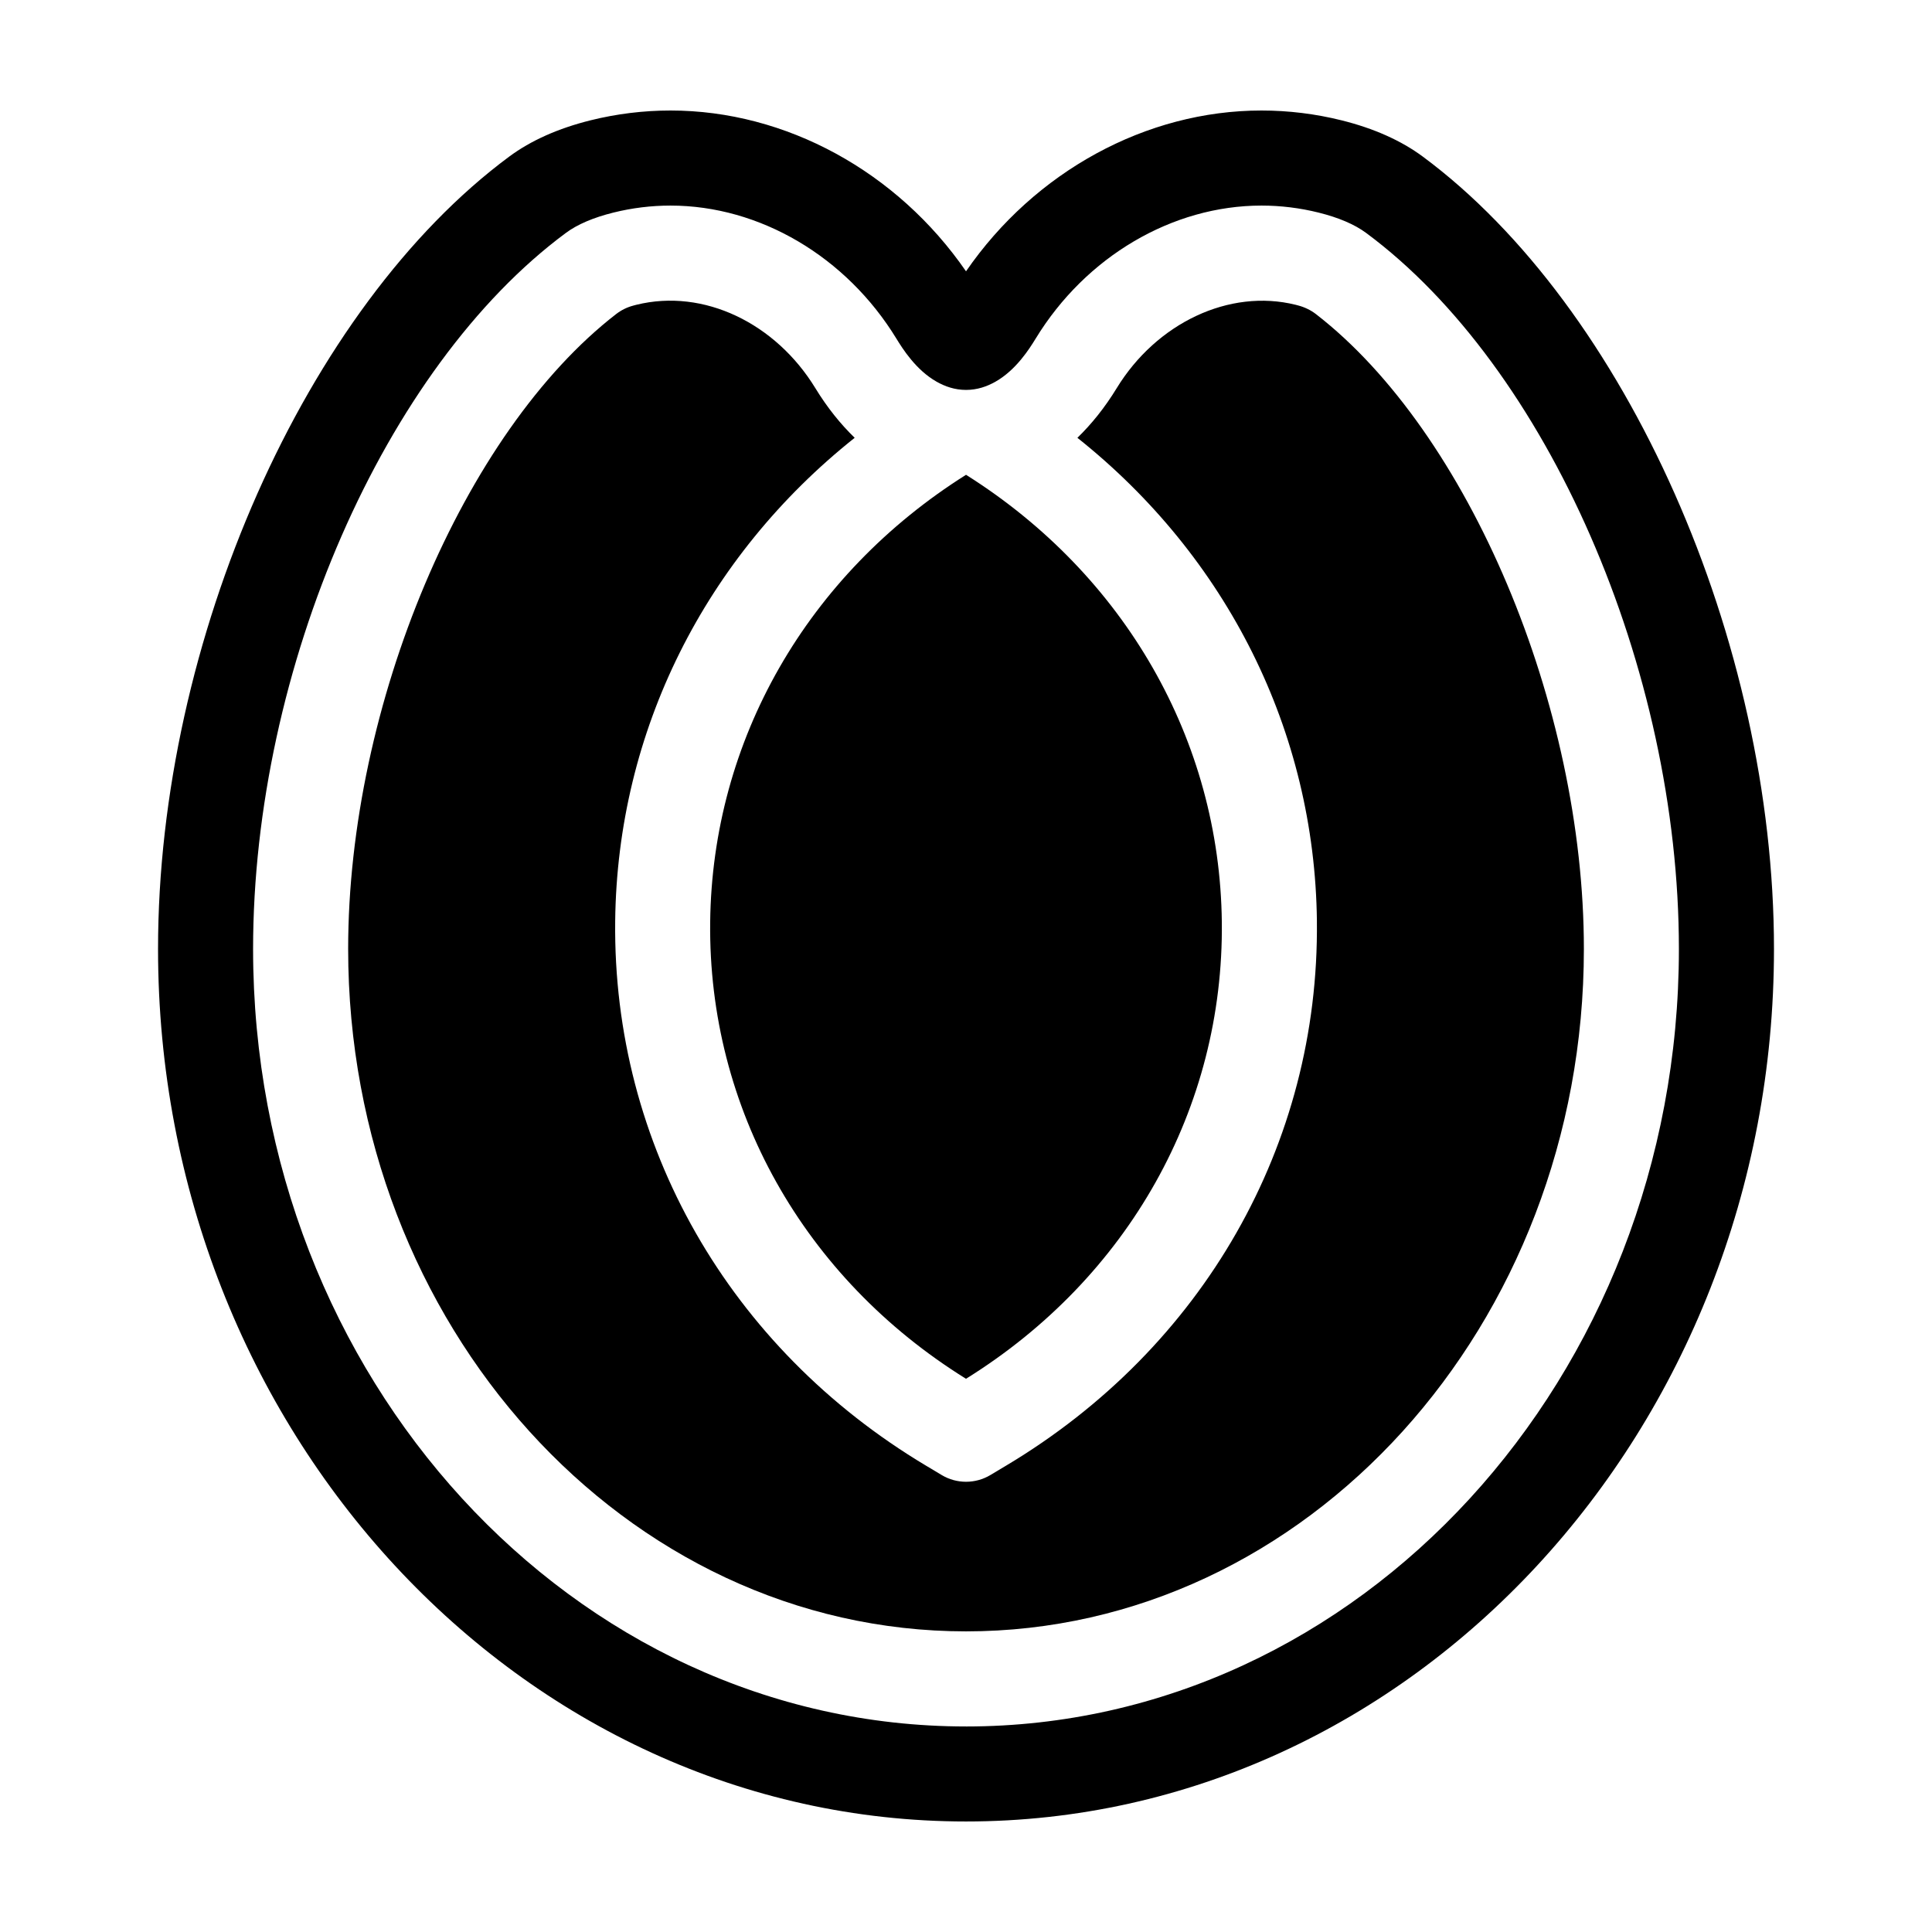
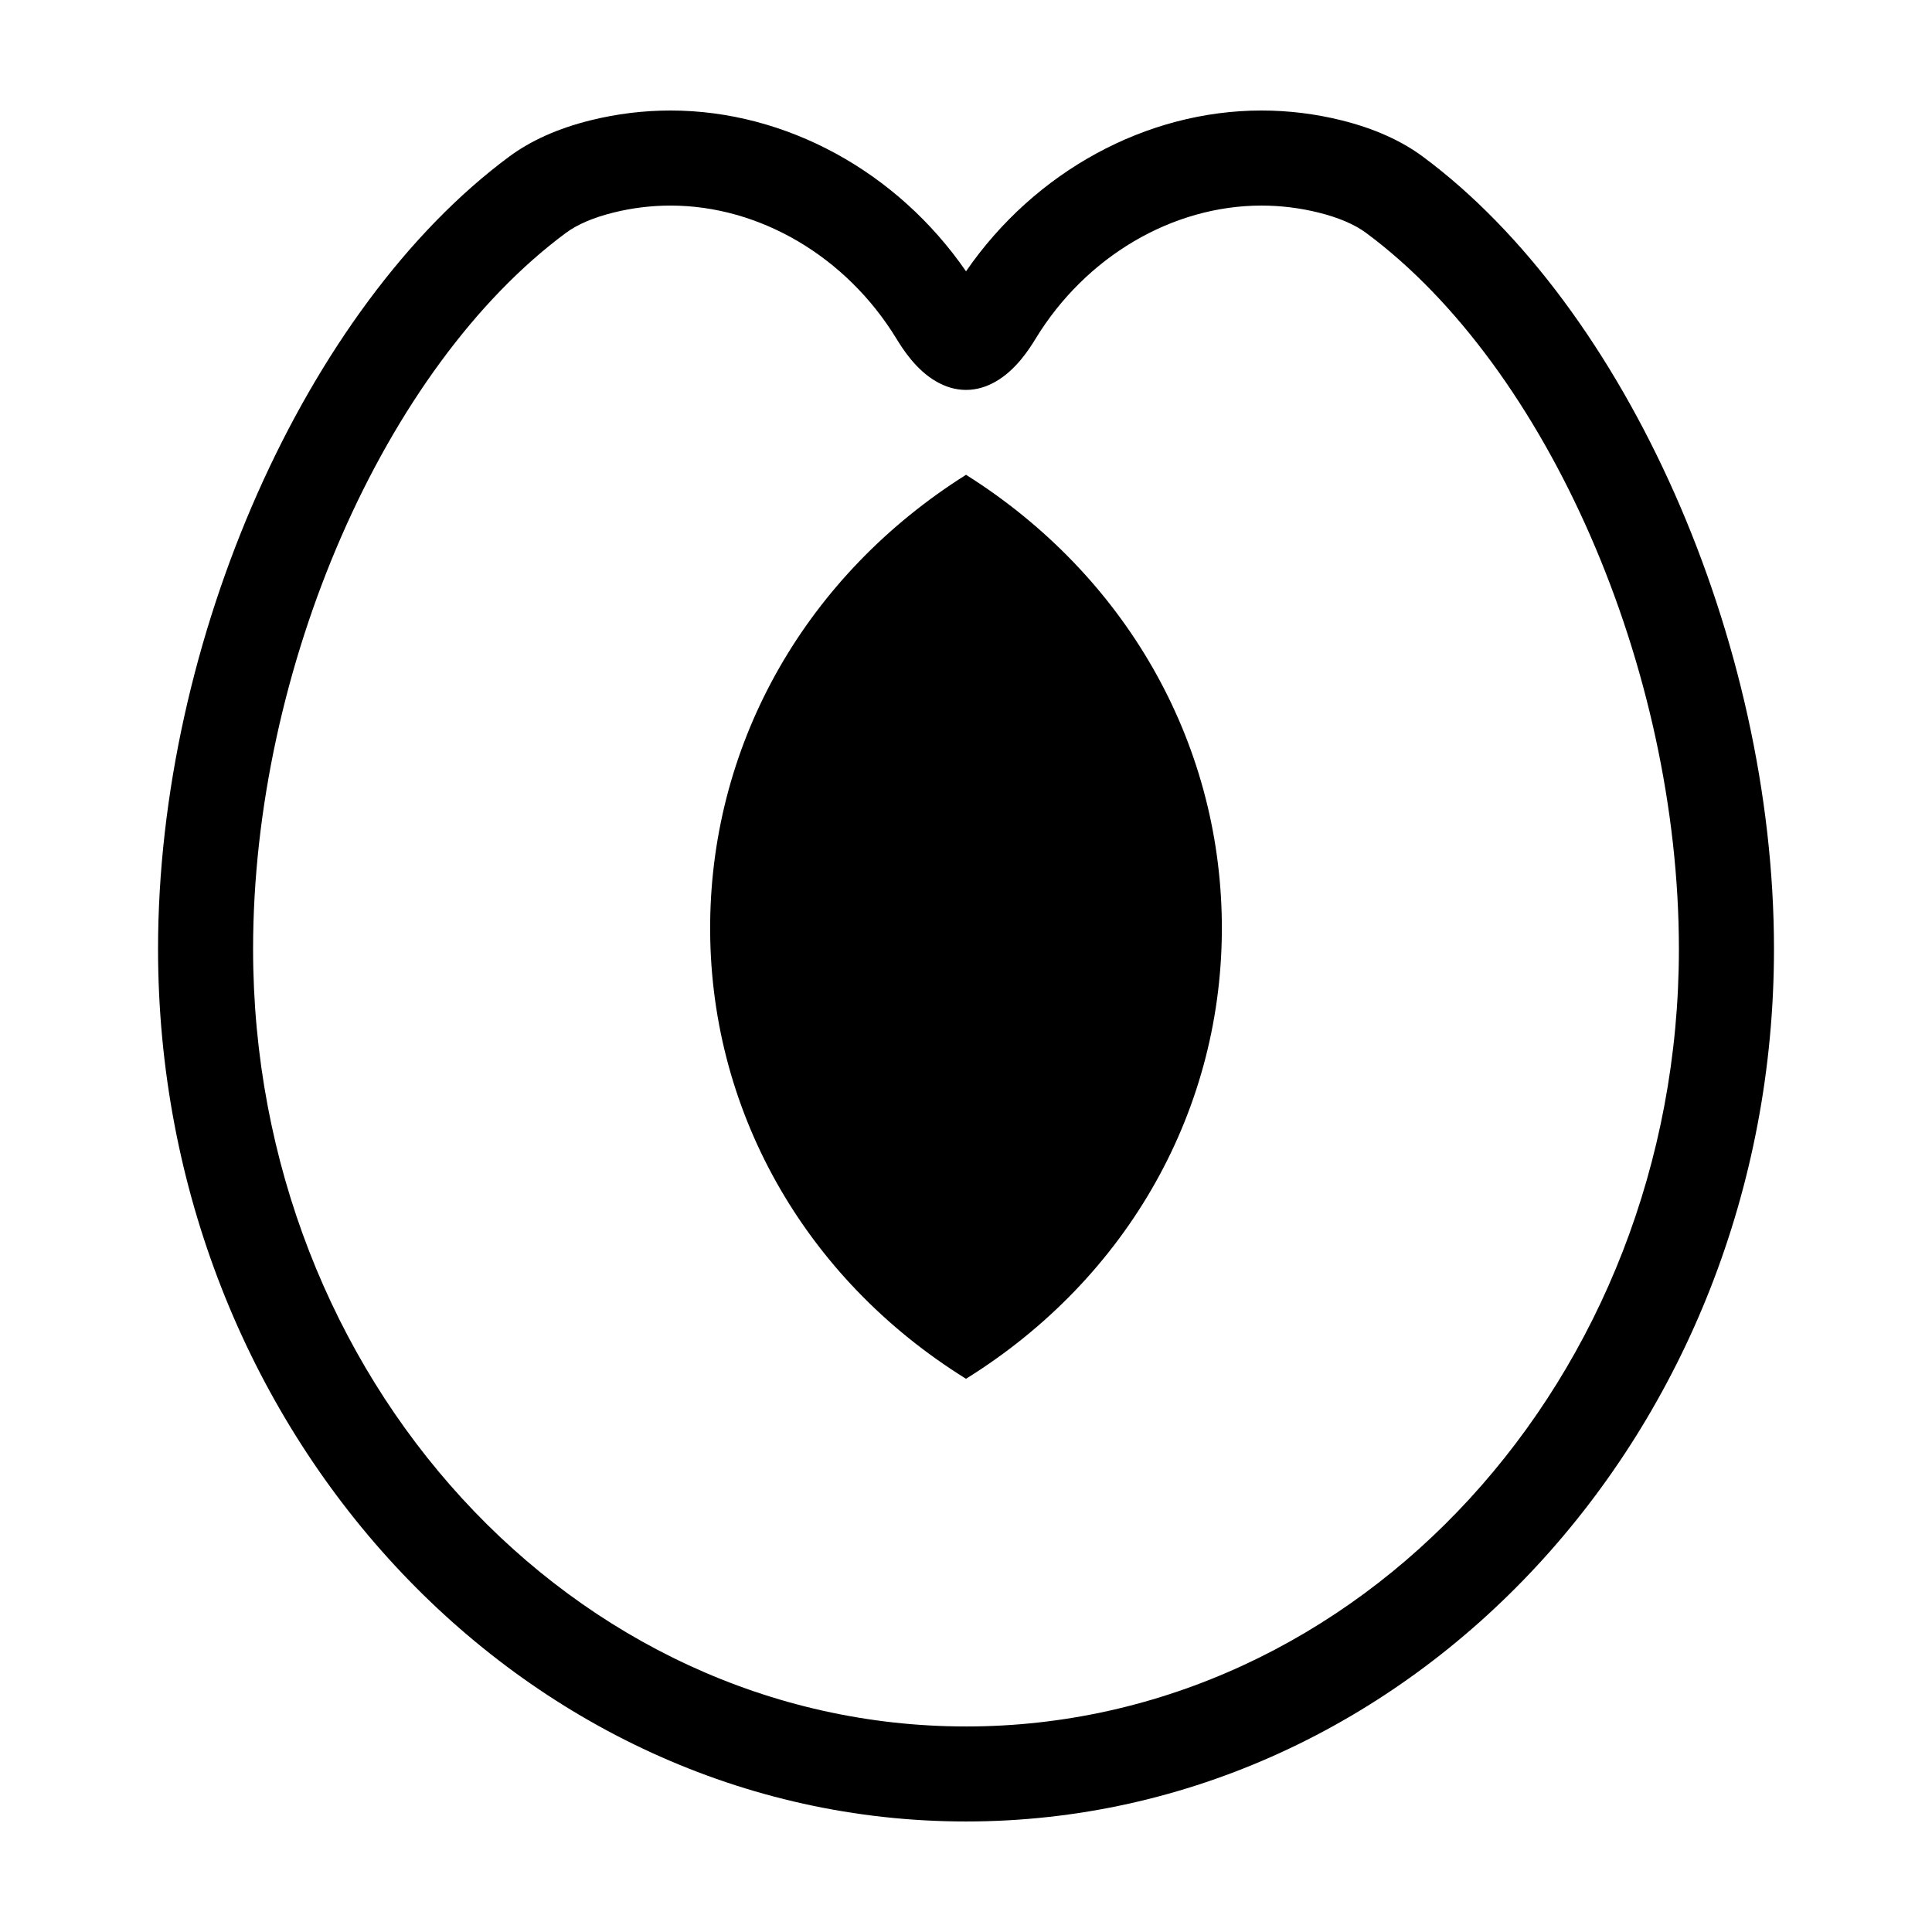
<svg xmlns="http://www.w3.org/2000/svg" fill="#000000" width="800px" height="800px" version="1.1" viewBox="144 144 512 512">
  <g>
-     <path d="m492.99 388.11c0.66 59.152-30.145 113.11-82.398 144.32l-4.125 2.469c-1.988 1.188-4.227 1.785-6.457 1.785-2.231 0-4.473-0.594-6.457-1.785l-4.125-2.469c-52.254-31.223-83.059-85.176-82.398-144.32 0.562-50.418 23.887-96.59 63.469-128.09-3.738-3.629-7.234-7.945-10.414-13.145-10.523-17.219-29.594-26.516-47.449-22.102l-0.816 0.215c-1.633 0.43-3.16 1.184-4.5 2.211-40.512 31.32-71.055 103.66-71.055 168.28 0 99.719 73.449 180.85 163.74 180.85s163.74-81.129 163.74-180.85c0-64.613-30.547-136.96-71.047-168.27-1.328-1.027-2.996-1.82-4.621-2.246l-0.707-0.188c-17.617-4.375-36.91 4.871-47.438 22.105-3.18 5.199-6.676 9.516-10.41 13.145 39.586 31.5 62.906 77.676 63.473 128.09z" />
    <path d="m400 269.83c-42.059 26.492-67.262 70.316-67.797 118.57-0.547 49.199 24.738 94.234 67.797 120.99 43.055-26.762 68.34-71.793 67.797-121-0.535-48.25-25.742-92.074-67.797-118.57z" />
    <path d="m521.04 185.49c-5.734-4.246-12.969-7.477-21.52-9.602-6.938-1.727-14.074-2.602-21.203-2.602-30.578 0-60.113 16.195-78.312 42.617-18.211-26.422-47.738-42.617-78.312-42.617-7.129 0-14.27 0.875-21.211 2.602-8.543 2.125-15.785 5.356-21.52 9.602-53.926 39.961-93.078 128.28-93.078 210 0 127.5 96.051 231.22 214.12 231.22 118.07 0 214.12-103.72 214.12-231.22 0-81.723-39.152-170.04-93.082-210zm-121.04 416.04c-104.18 0-188.93-92.426-188.93-206.03 0-74.371 34.859-154.18 82.887-189.77 3.047-2.262 7.289-4.074 12.602-5.394 4.957-1.234 10.043-1.855 15.129-1.855 23.641 0 46.582 13.516 59.879 35.277 1.613 2.629 5.148 8.293 10.652 11.402 2.266 1.281 4.832 2.172 7.789 2.172 2.957 0 5.523-0.891 7.789-2.172 5.5-3.113 9.039-8.777 10.652-11.406 13.277-21.758 36.223-35.273 59.863-35.273 5.082 0 10.176 0.625 15.129 1.859 5.309 1.32 9.551 3.133 12.602 5.394 48.027 35.578 82.883 115.39 82.883 189.76 0 113.61-84.75 206.04-188.93 206.04z" />
  </g>
</svg>